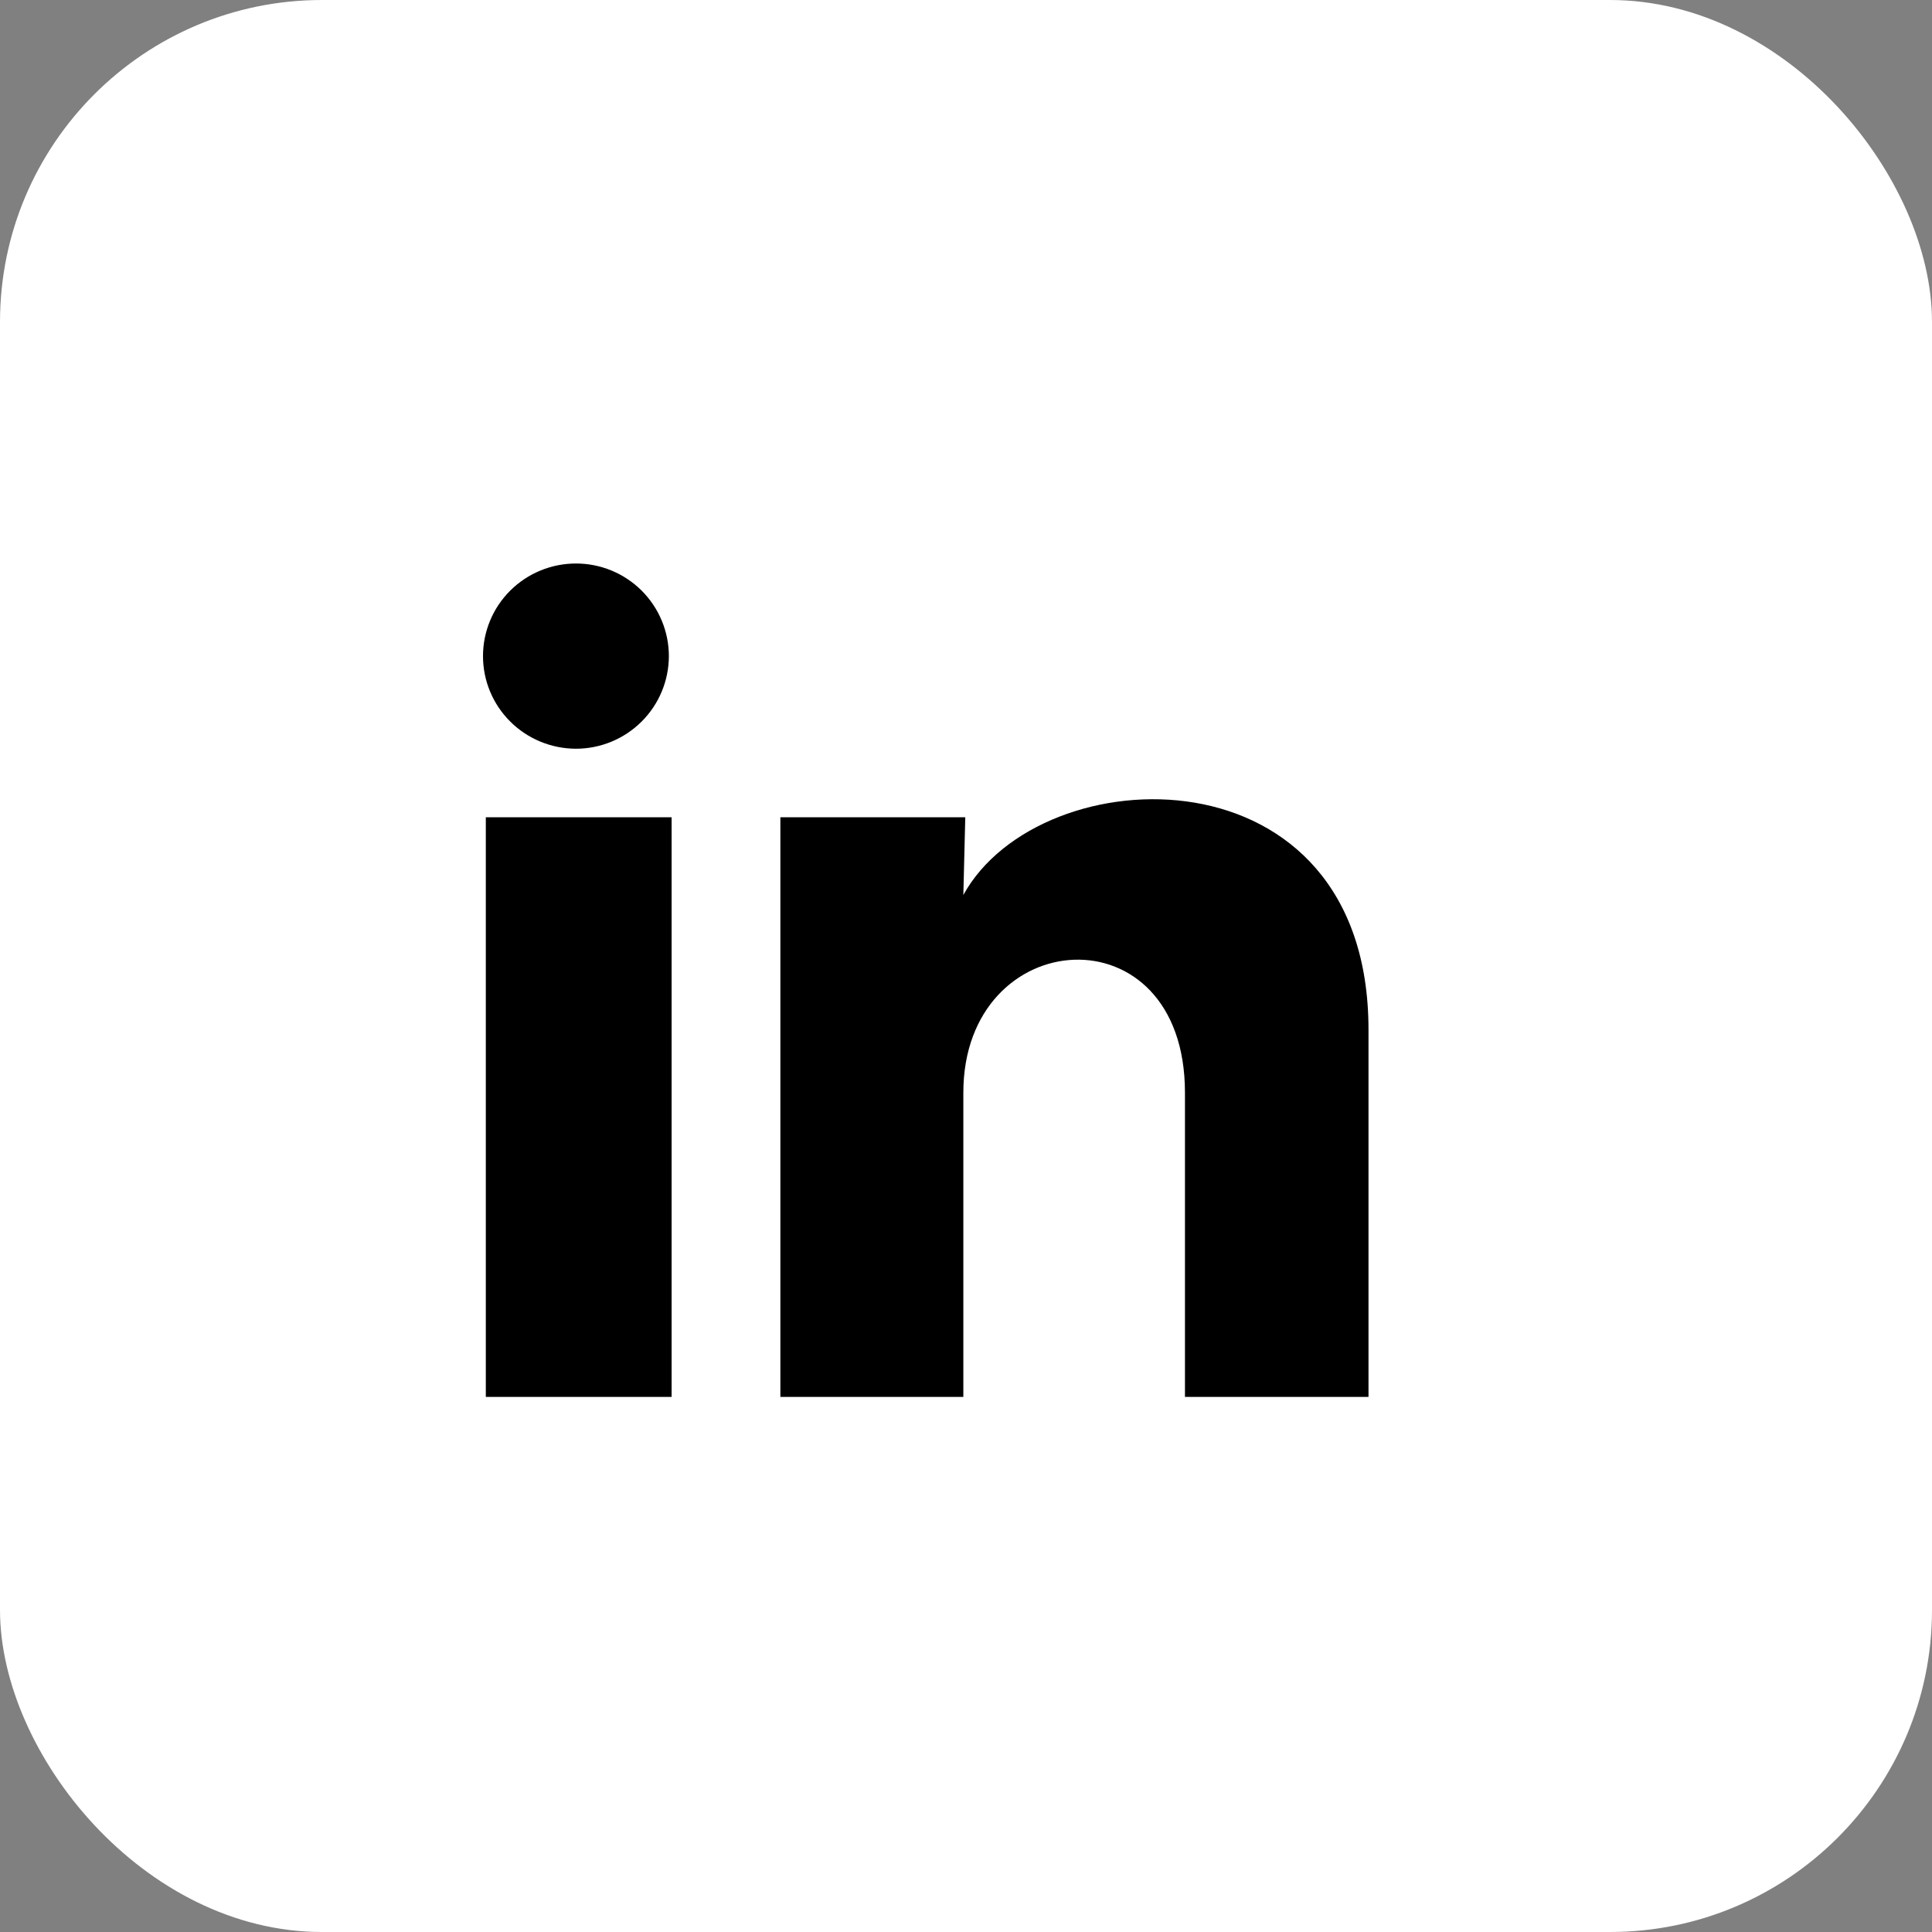
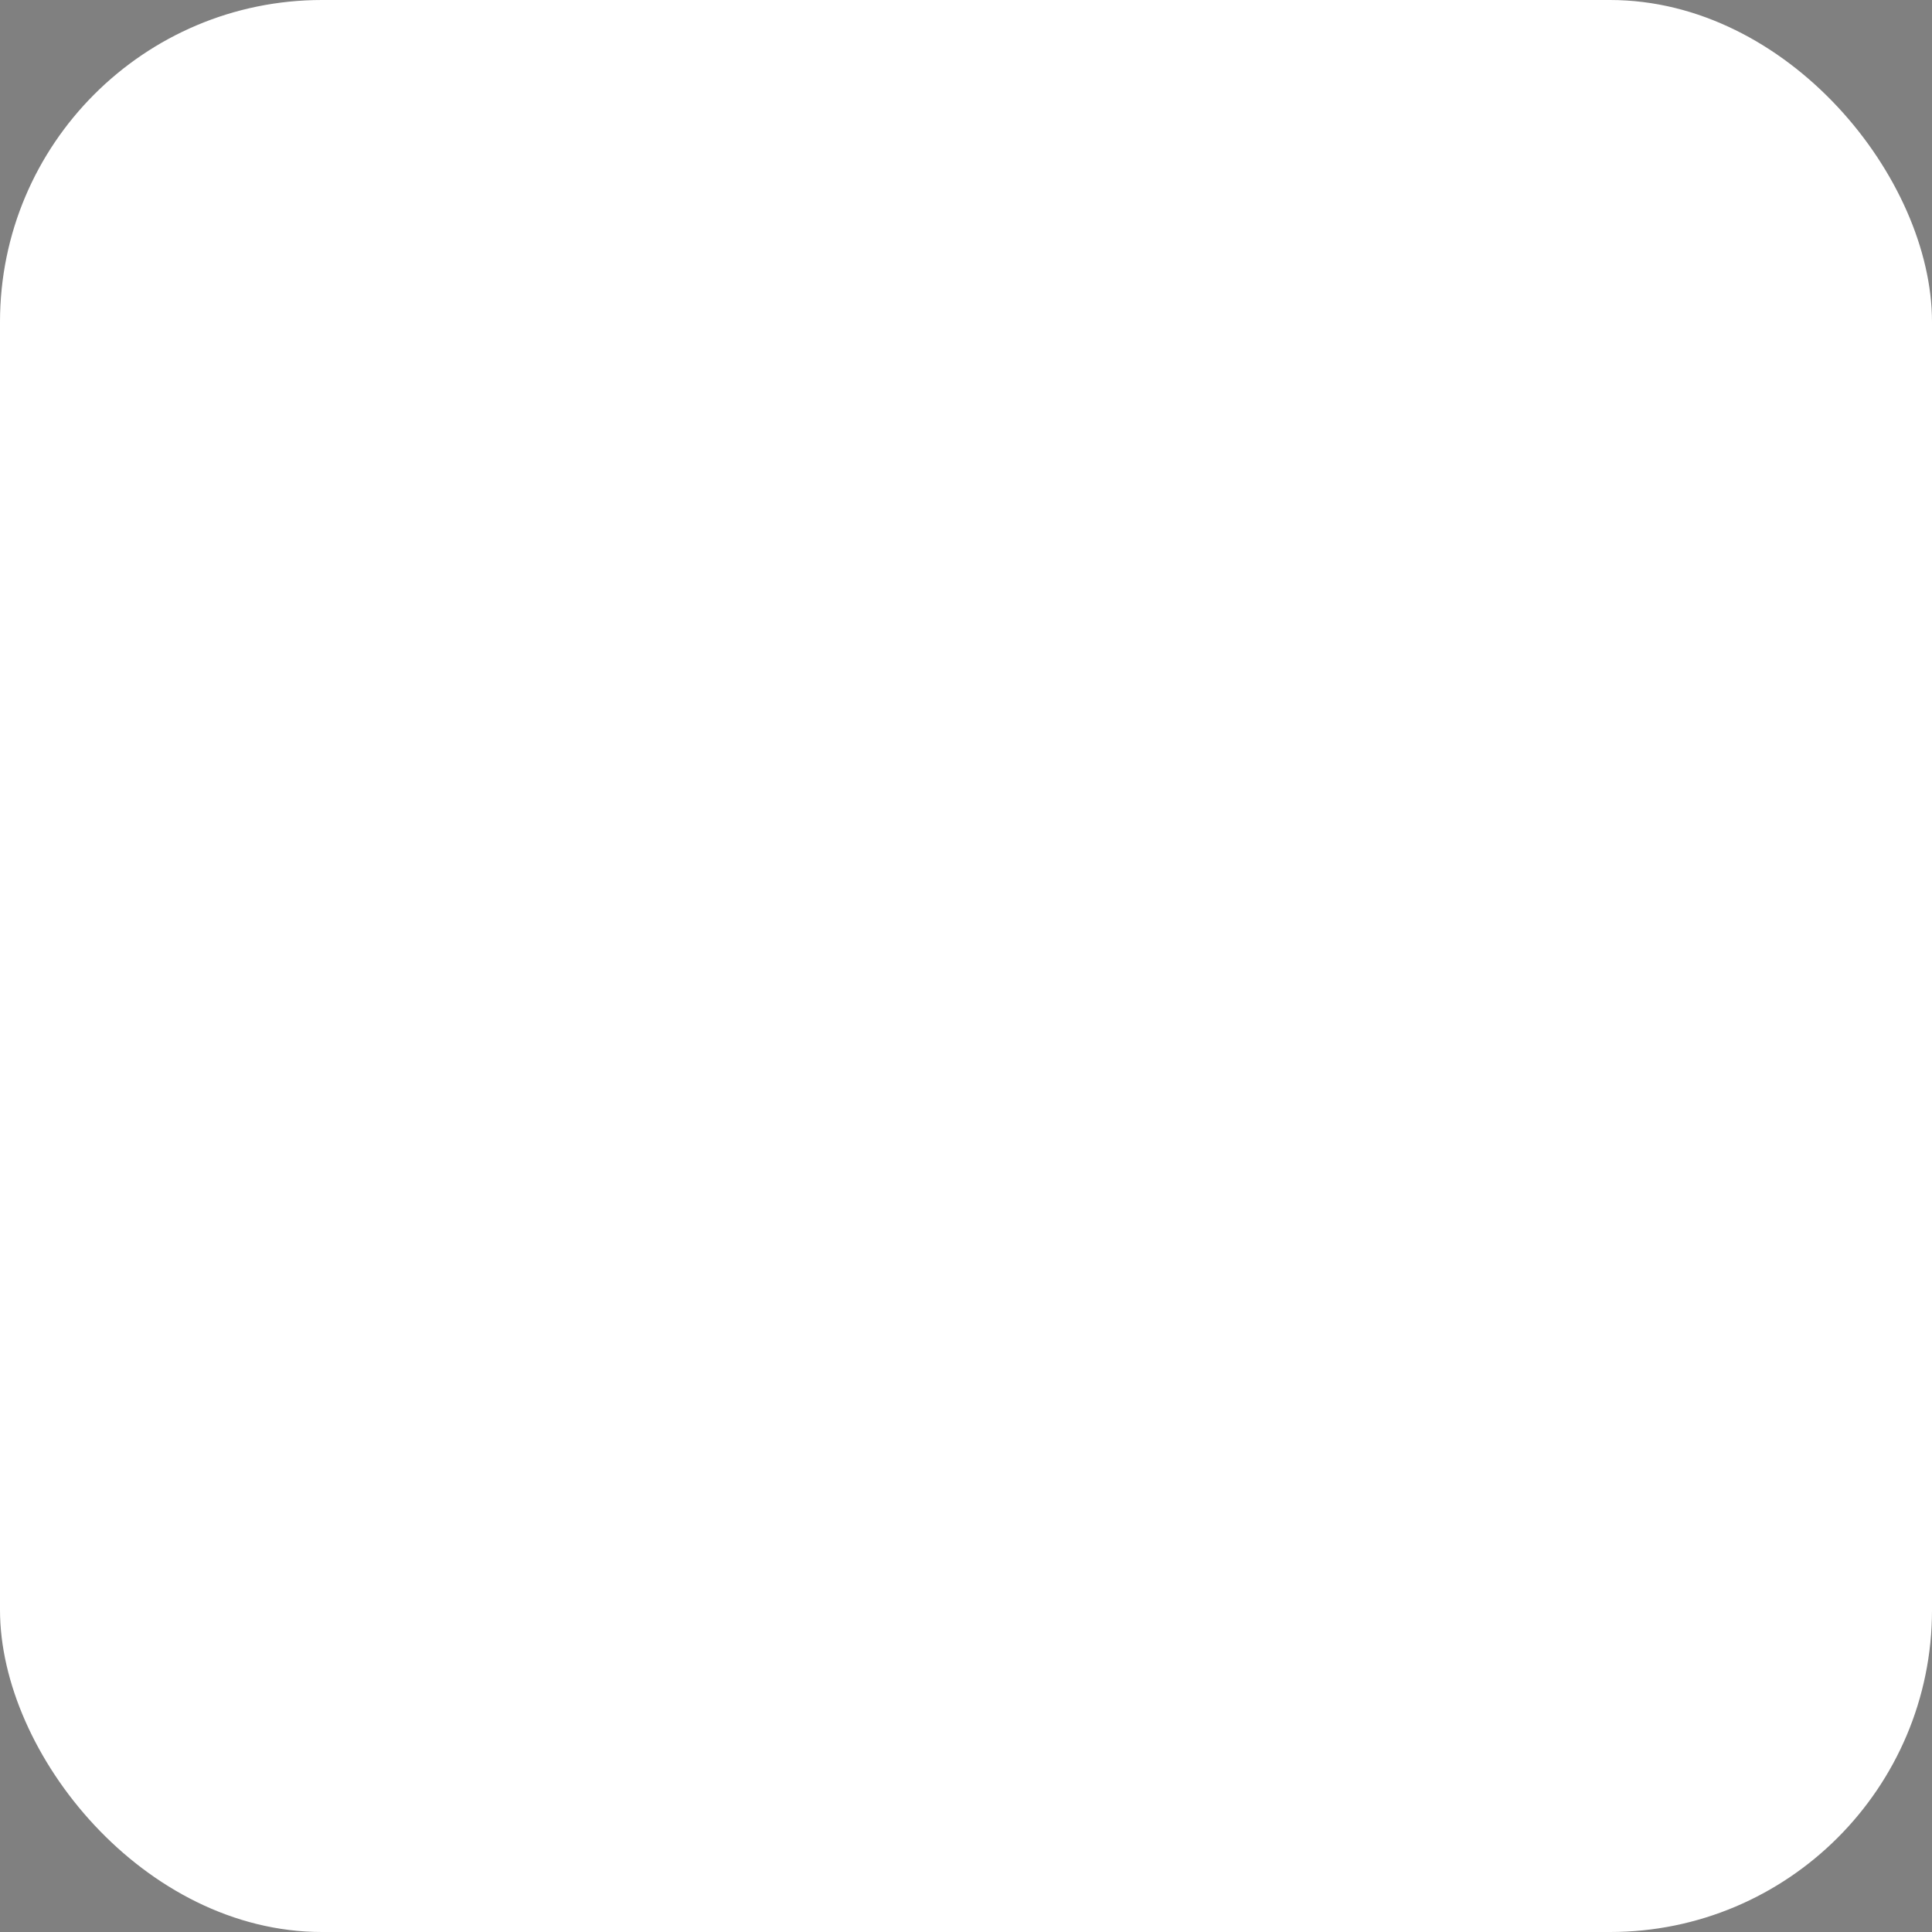
<svg xmlns="http://www.w3.org/2000/svg" width="24" height="24" viewBox="0 0 24 24" fill="none">
  <rect x="0" y="0" width="24" height="24" fill="#808080" stroke="none" />
  <rect width="24" height="24" rx="4" fill="white" />
-   <path d="M8.309 8.151C8.308 8.456 8.187 8.748 7.97 8.964C7.753 9.18 7.46 9.301 7.154 9.301C6.848 9.3 6.554 9.179 6.338 8.963C6.121 8.747 6 8.455 6 8.15C6 7.845 6.122 7.552 6.338 7.337C6.555 7.121 6.849 7 7.155 7C7.461 7 7.754 7.121 7.971 7.337C8.187 7.553 8.309 7.846 8.309 8.151ZM8.343 10.152H6.035V17.353H8.343V10.152ZM11.991 10.152H9.694V17.353H11.967V13.574C11.967 11.469 14.72 11.274 14.72 13.574V17.353H17V12.792C17 9.244 12.925 9.376 11.967 11.118L11.991 10.152Z" fill="black" />
</svg>